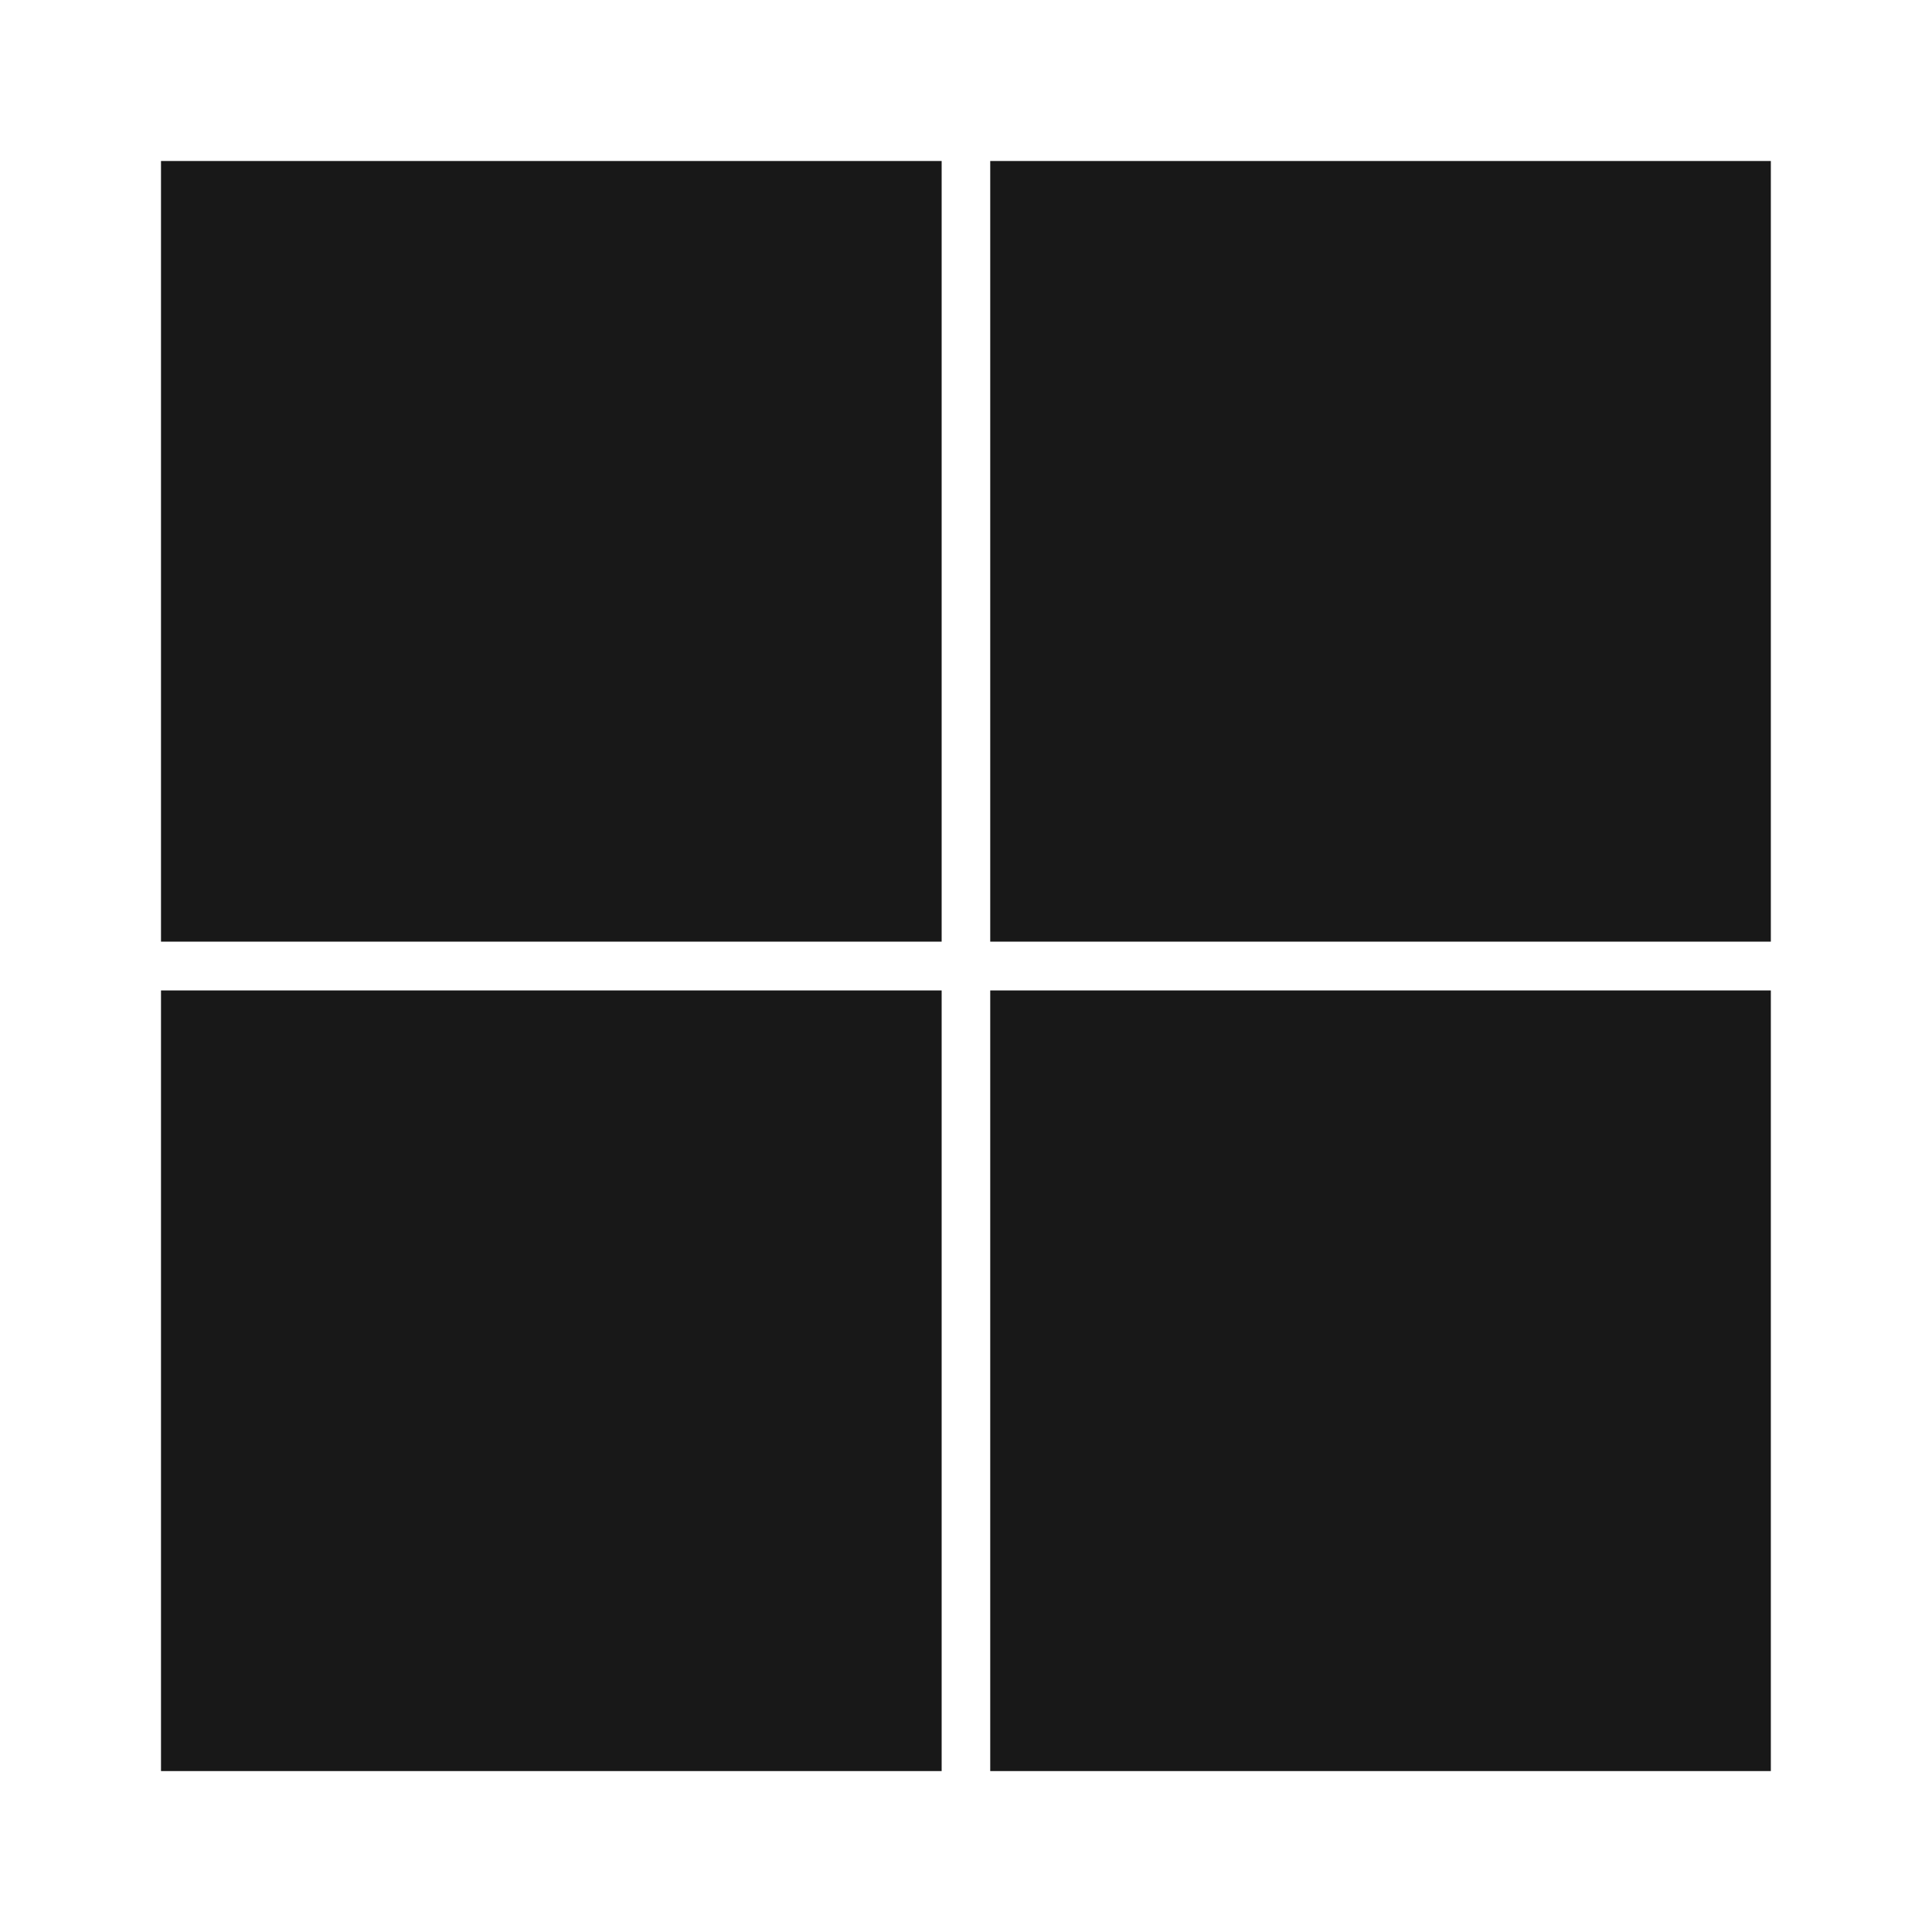
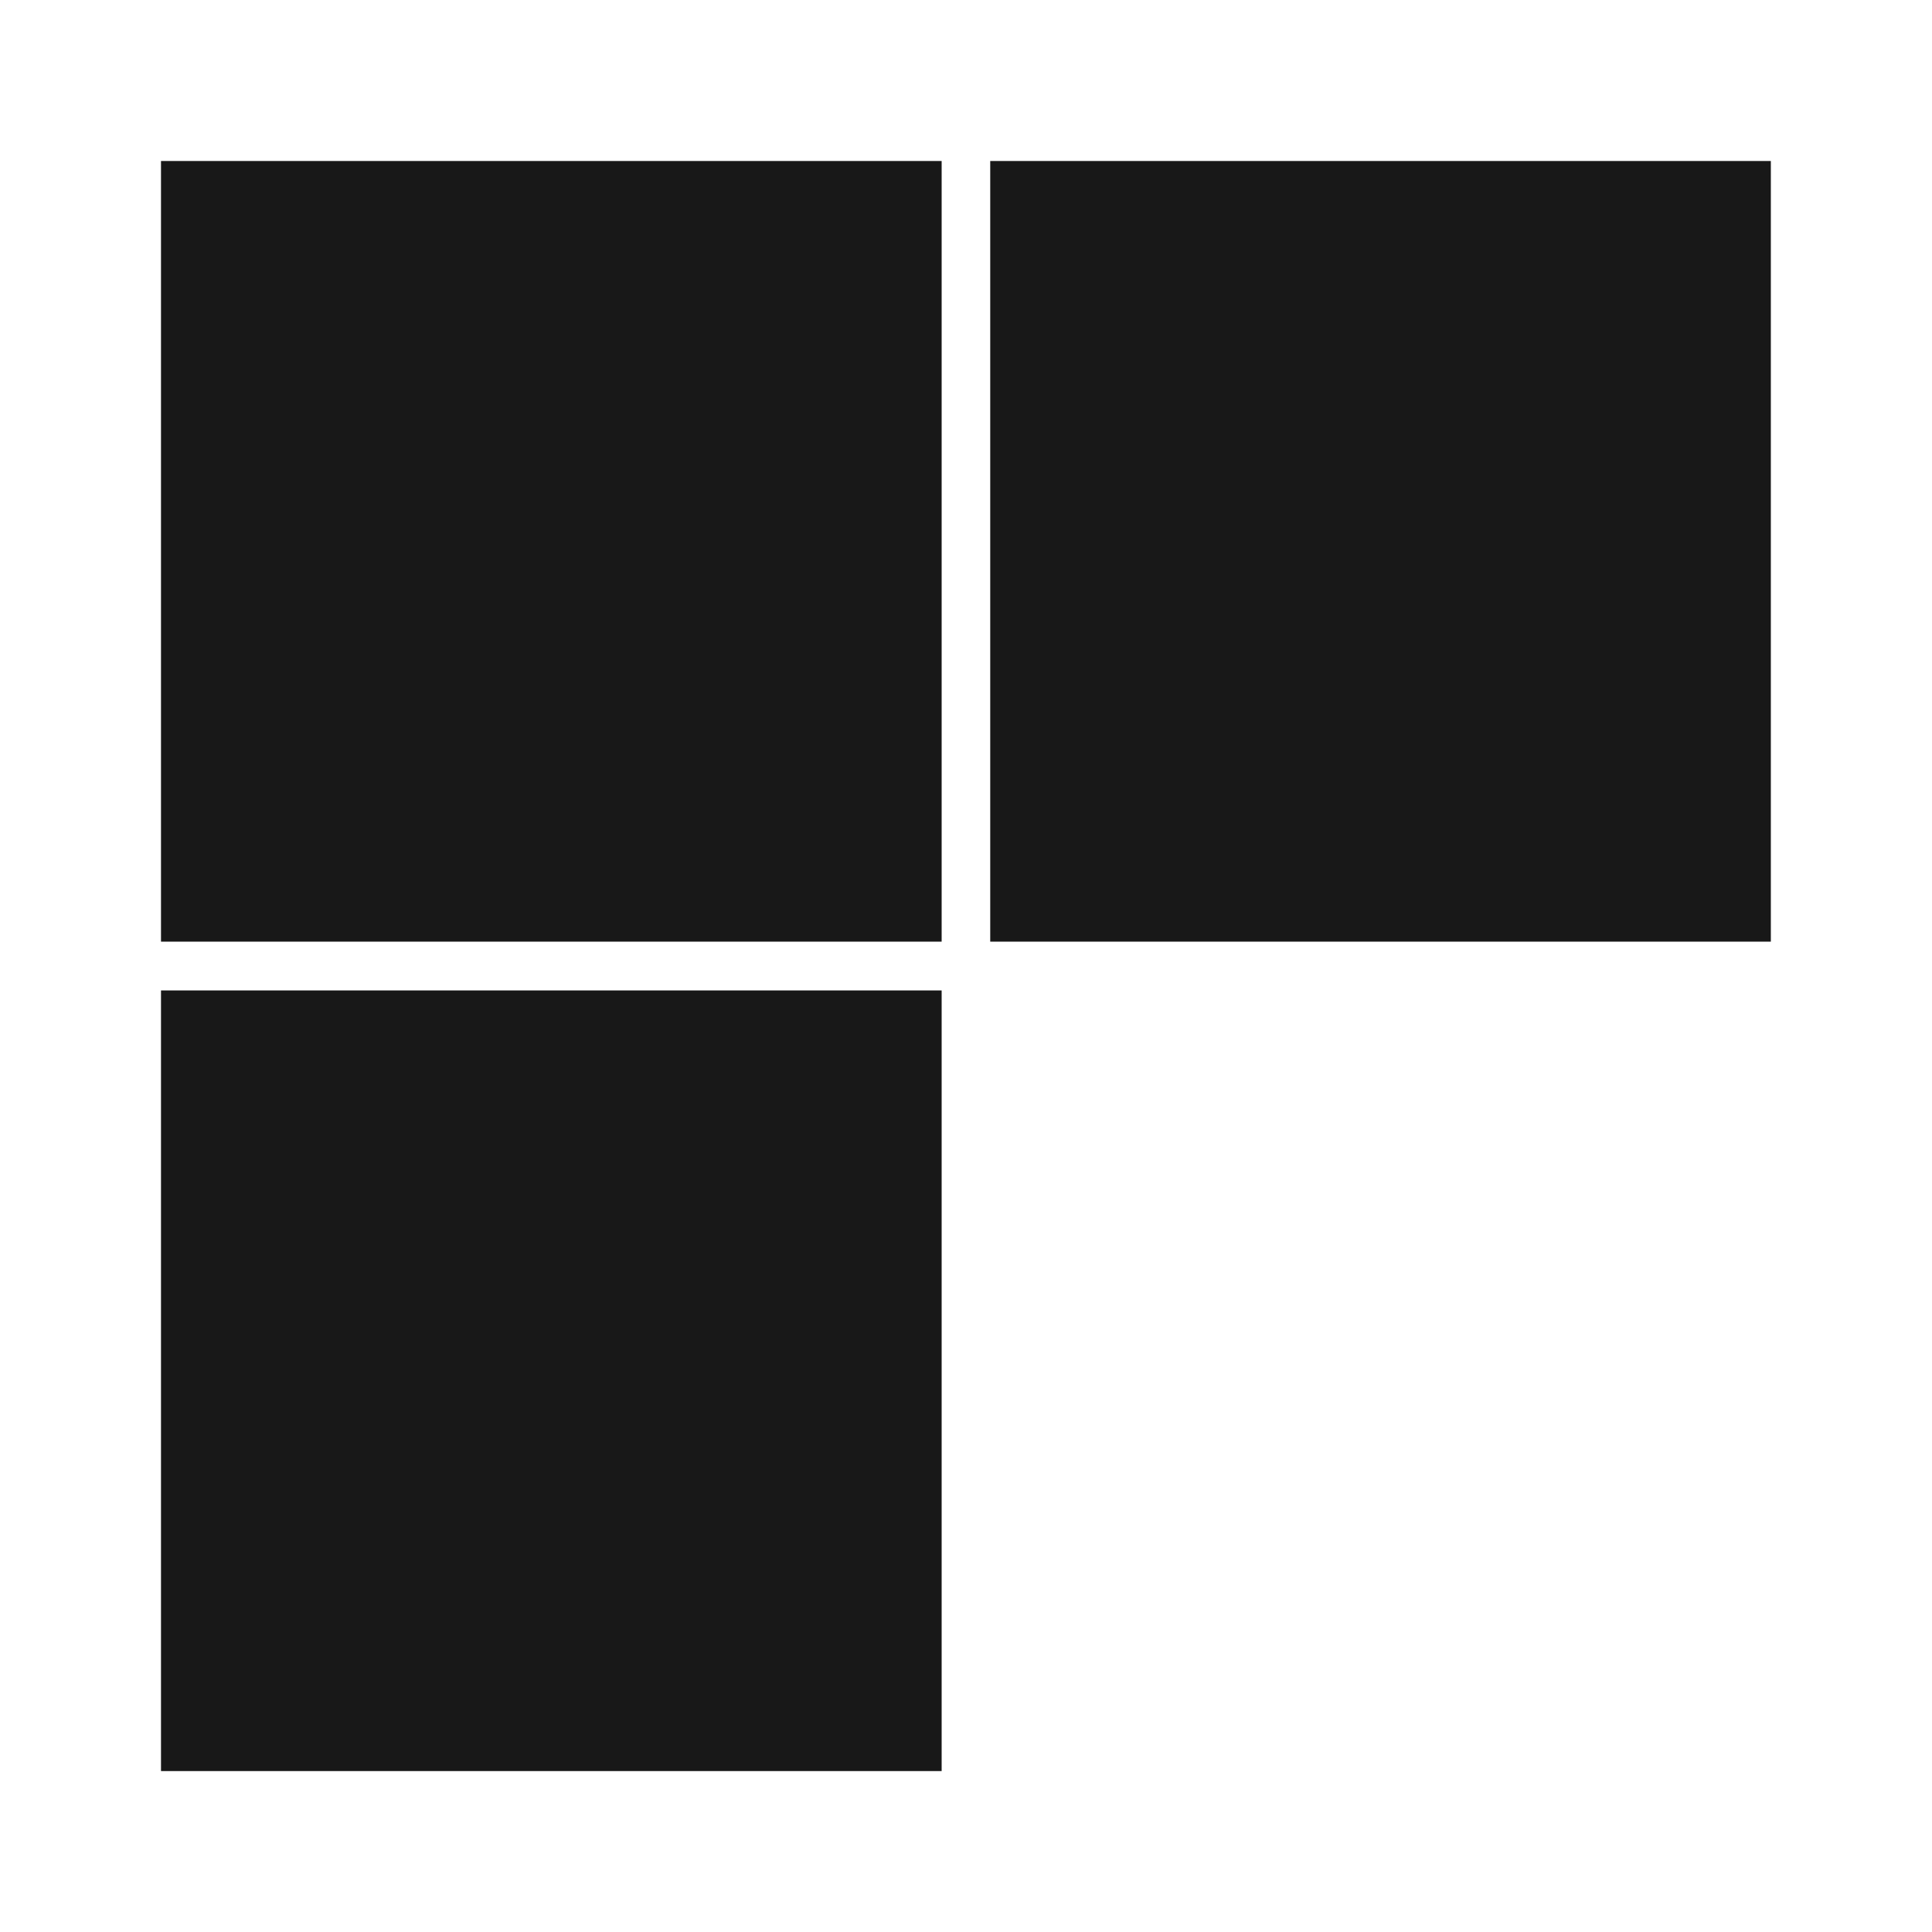
<svg xmlns="http://www.w3.org/2000/svg" width="48" height="48" viewBox="0 0 48 48" fill="none">
  <path d="M4 4H23.395V23.395H4V4Z" fill="#181818" />
  <path d="M4 24.607H23.395V44.002H4V24.607Z" fill="#181818" />
  <path d="M24.602 4H43.996V23.395H24.602V4Z" fill="#181818" />
-   <path d="M24.602 24.607H43.996V44.002H24.602V24.607Z" fill="#181818" />
</svg>